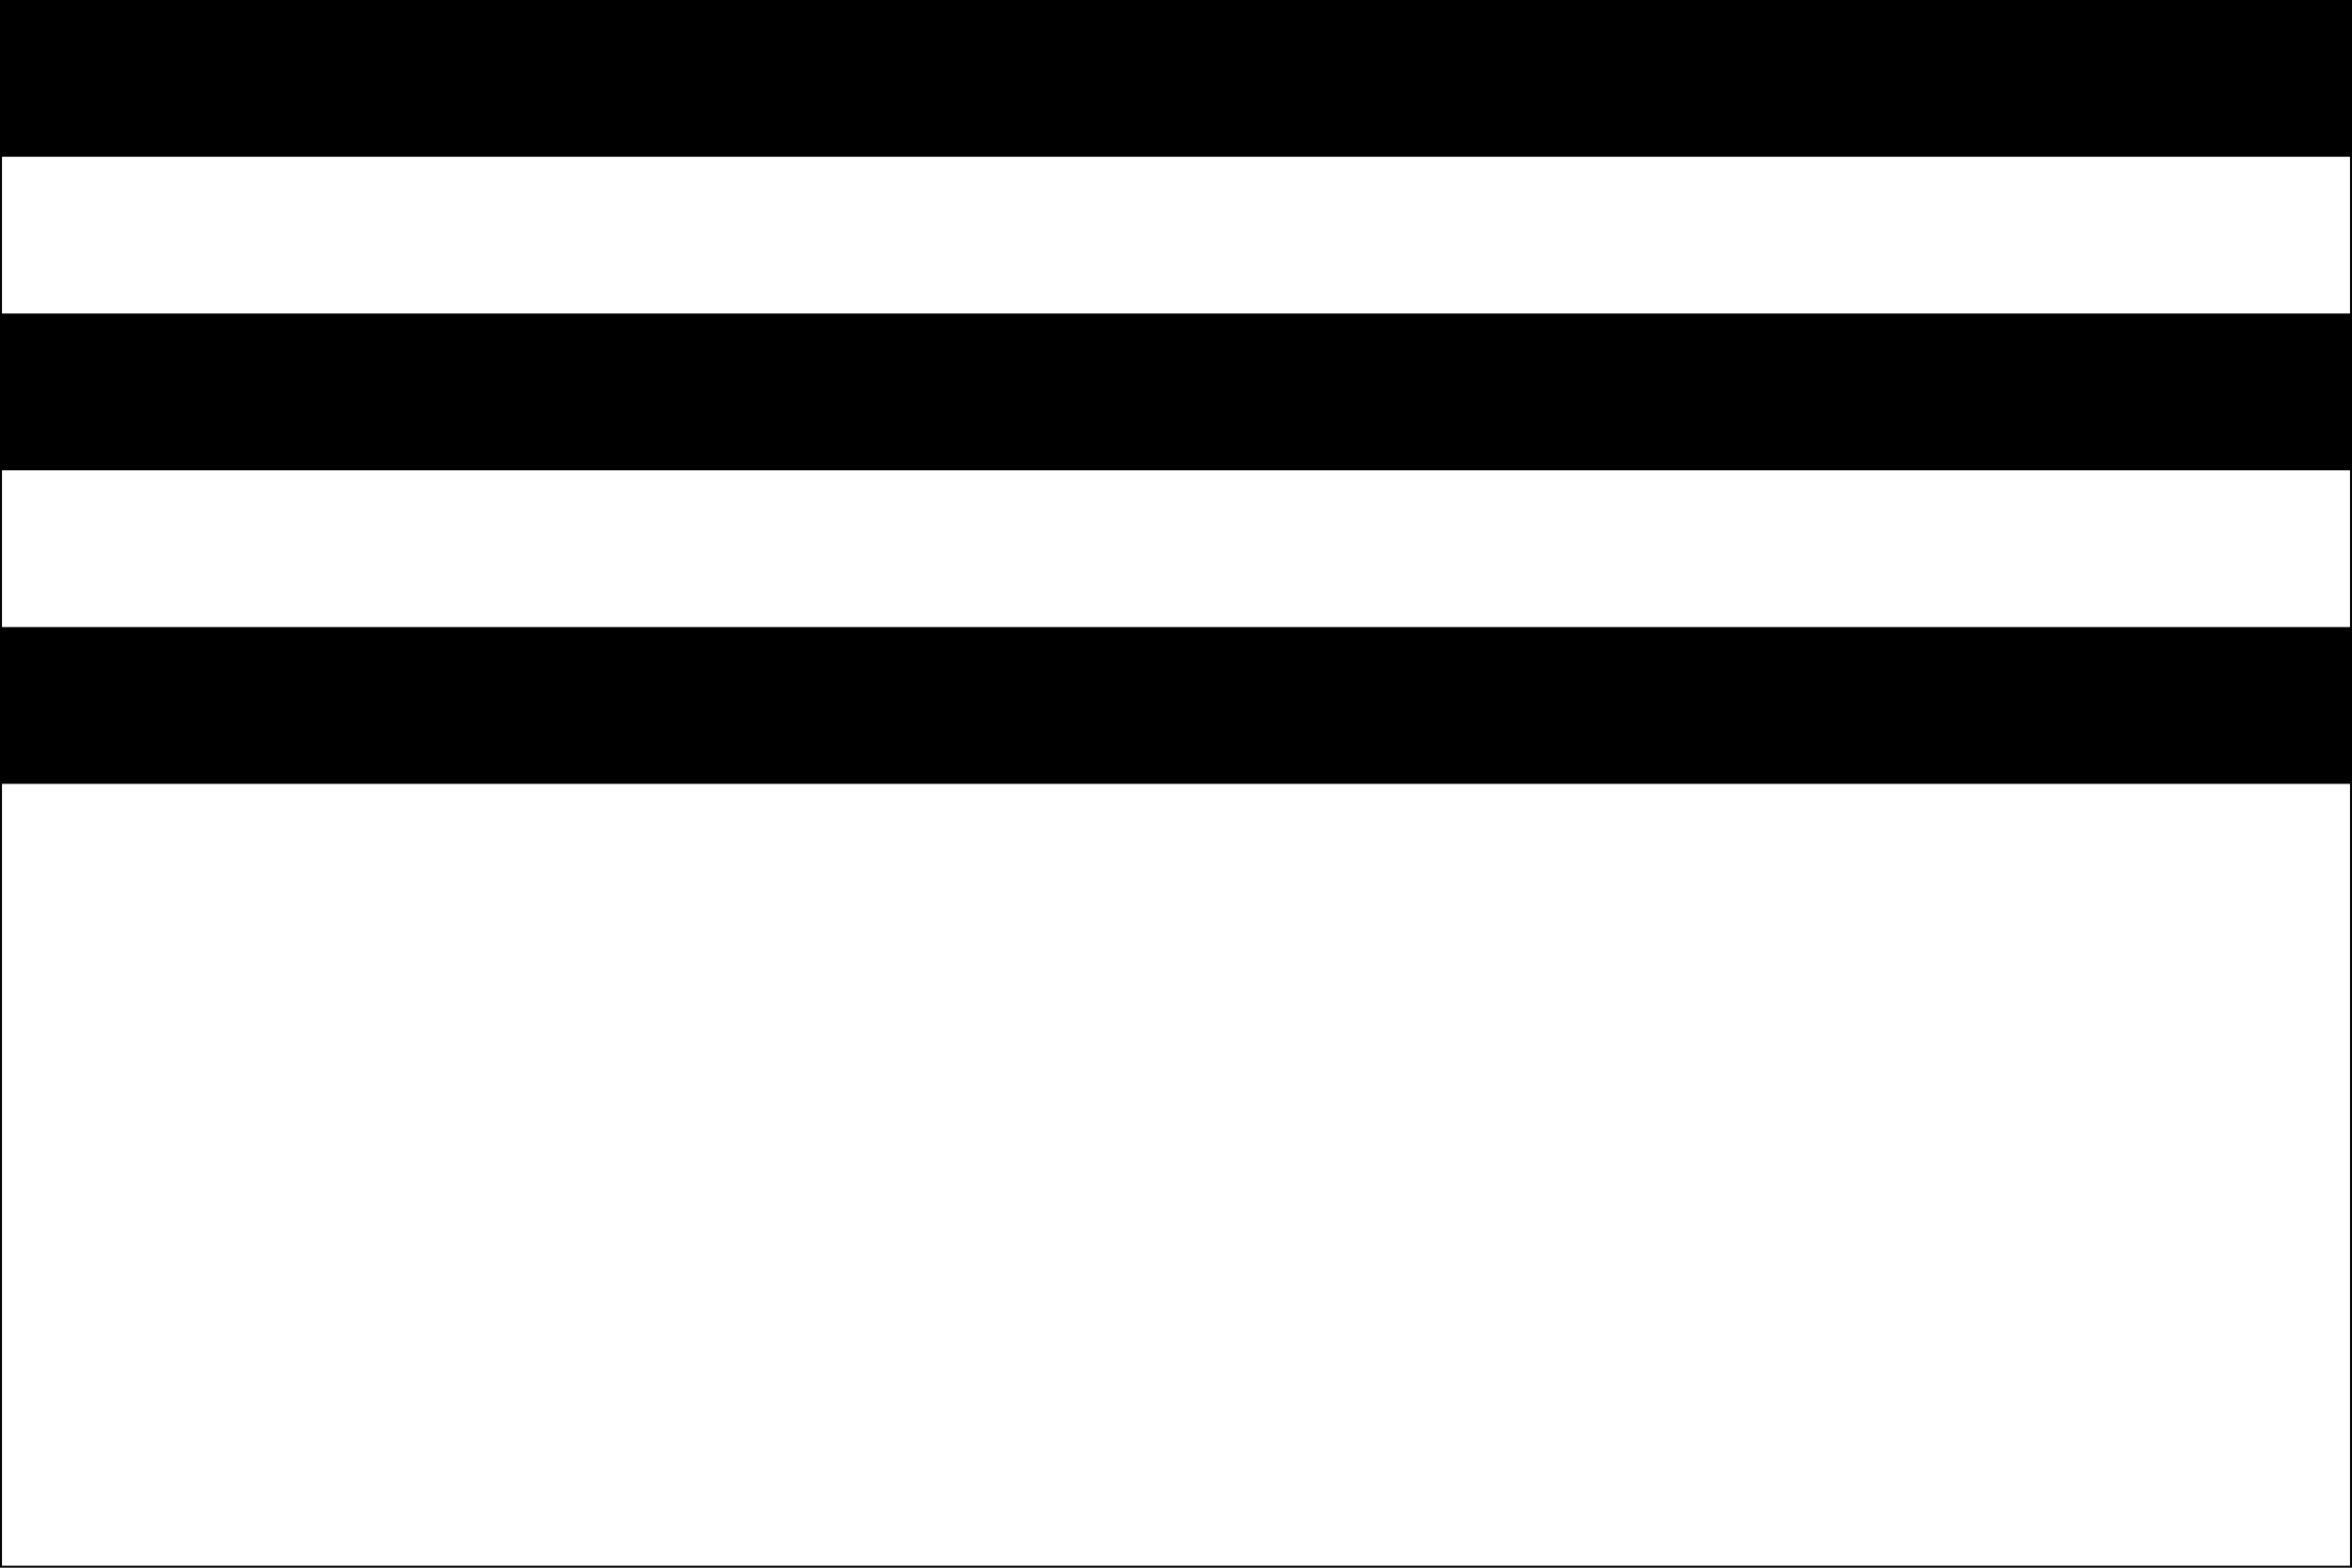
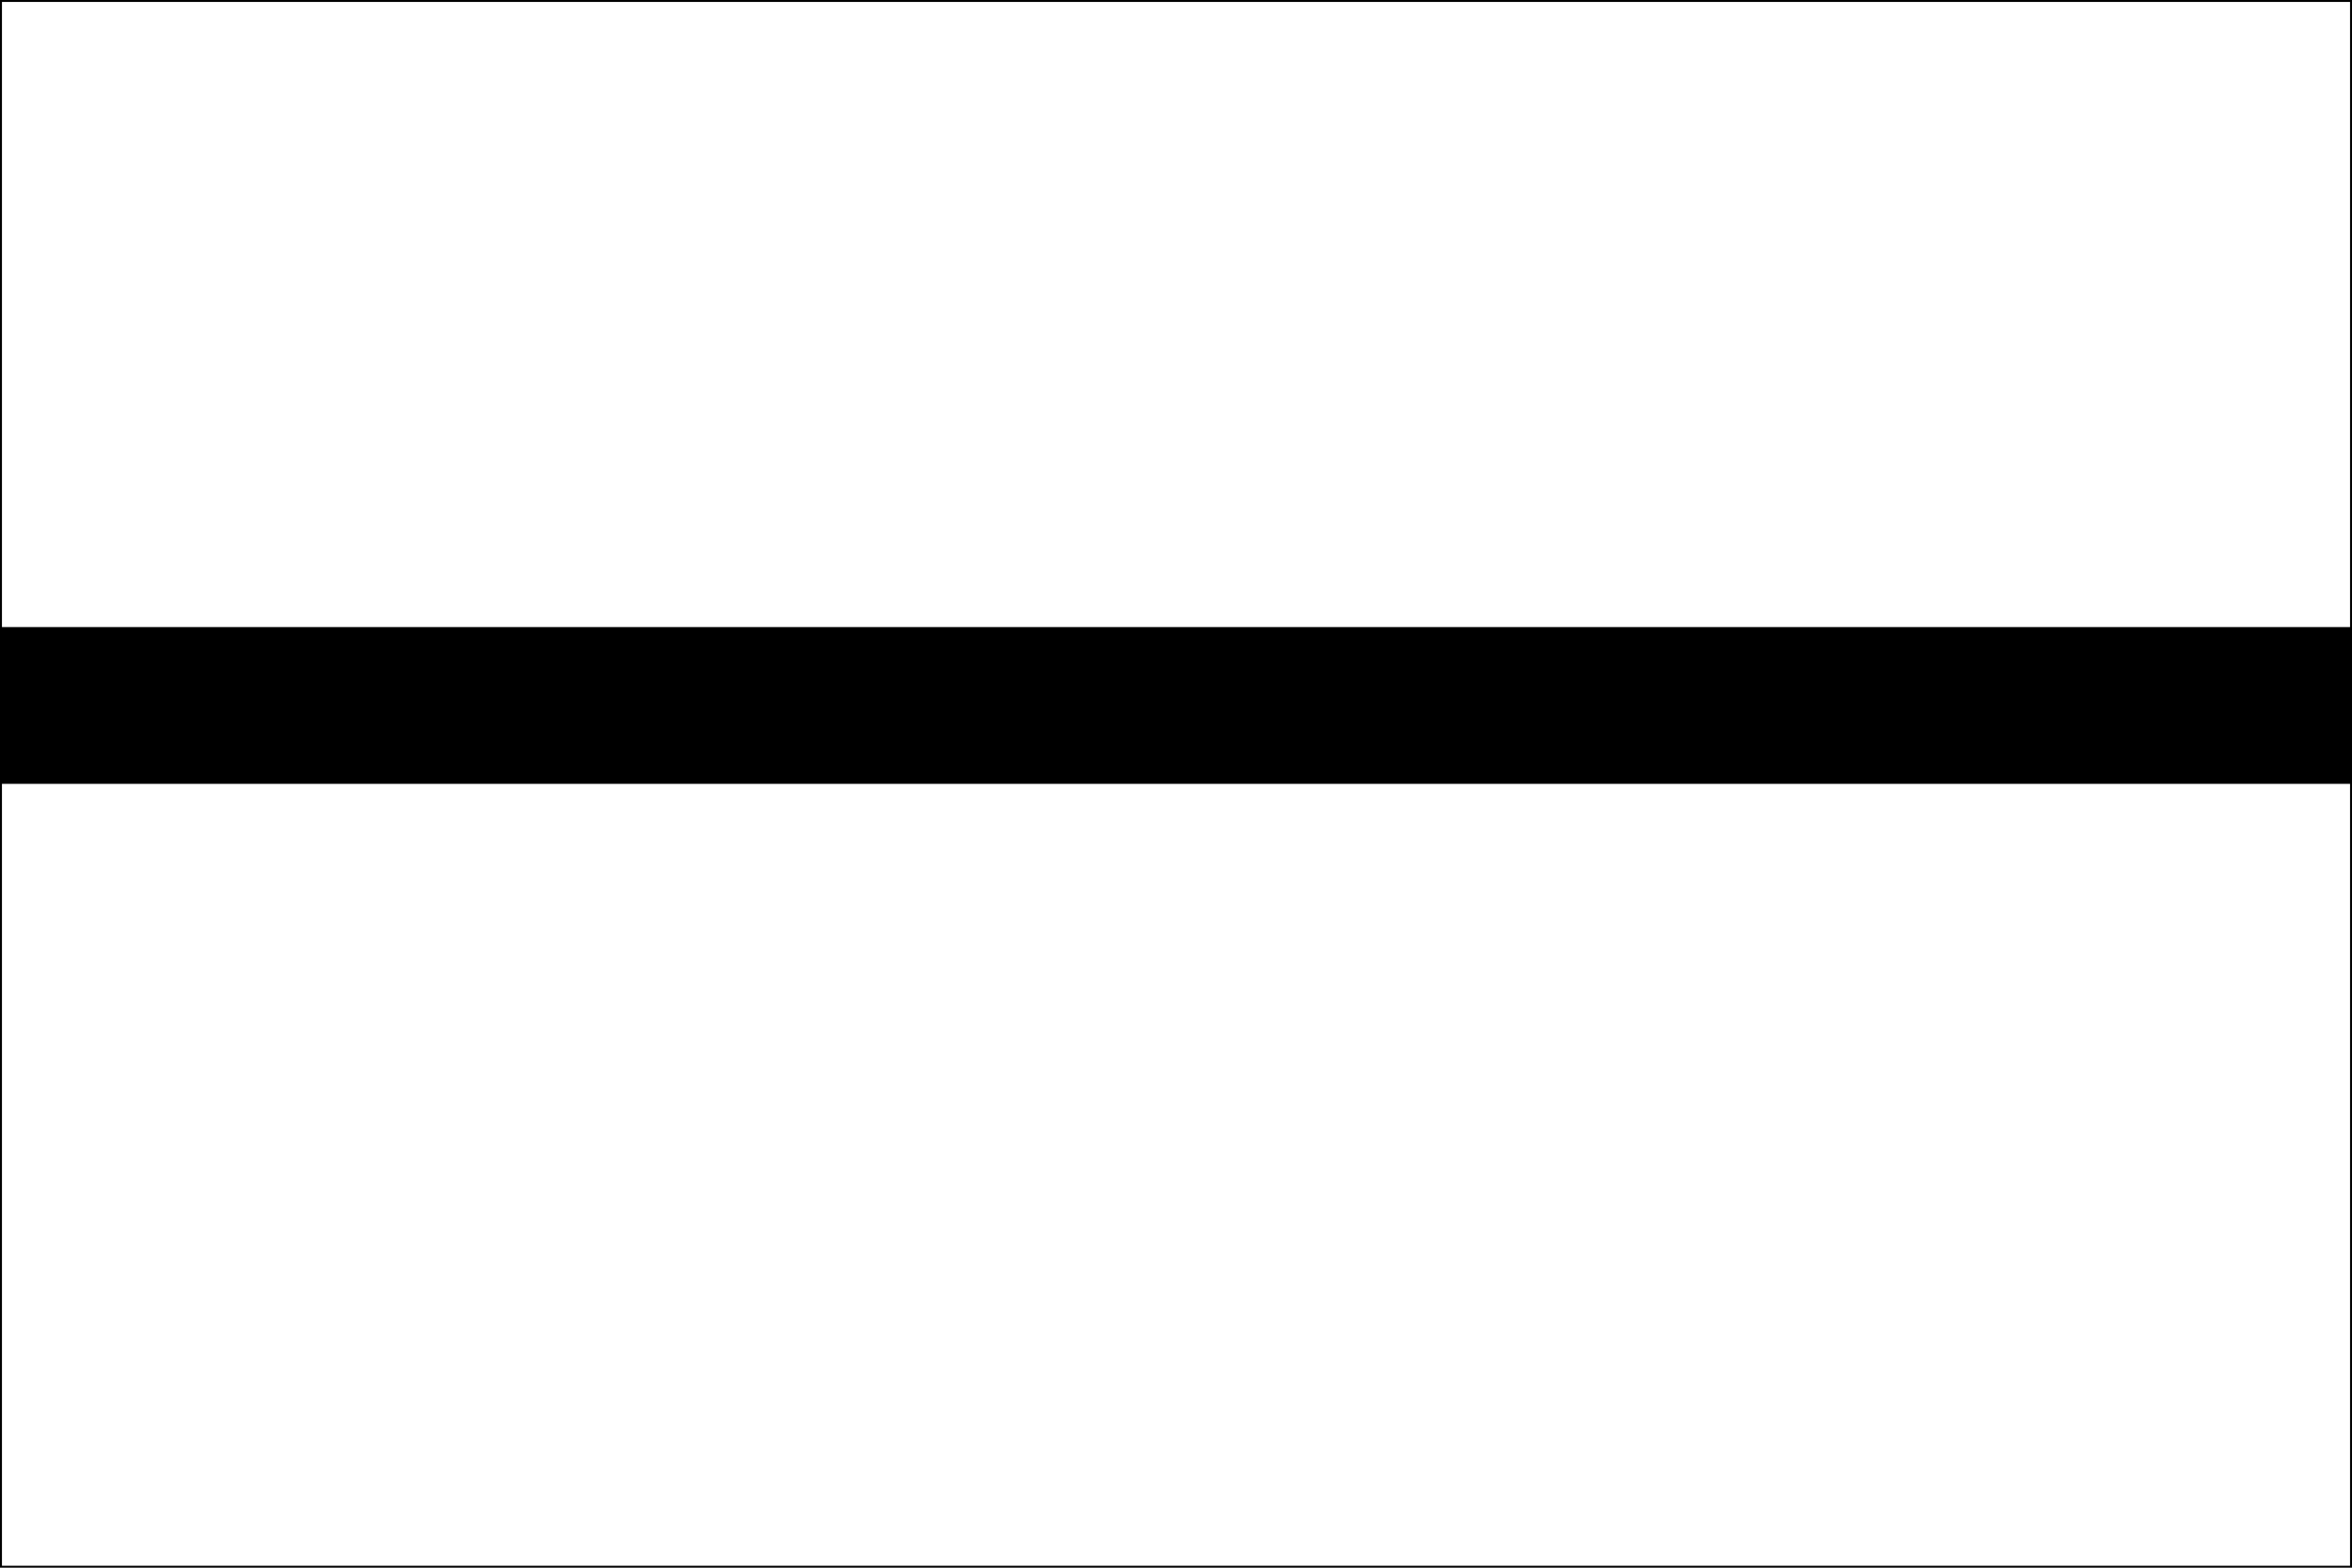
<svg xmlns="http://www.w3.org/2000/svg" version="1.1" width="600" height="400" id="vizovice_flag_svg">
  <desc>Flag of Vizovice CZ</desc>
  <rect height="400" width="600" fill="#fff" />
-   <rect height="40" width="600" fill="#000" />
-   <rect height="40" width="600" y="80" fill="#000" />
  <rect height="40" width="600" y="160" fill="#000" />
  <path d="M 0,0 L 600,0 L 600,400 L 0,400 L 0,0 z " fill="none" stroke="#000" stroke-width="1" />
</svg>